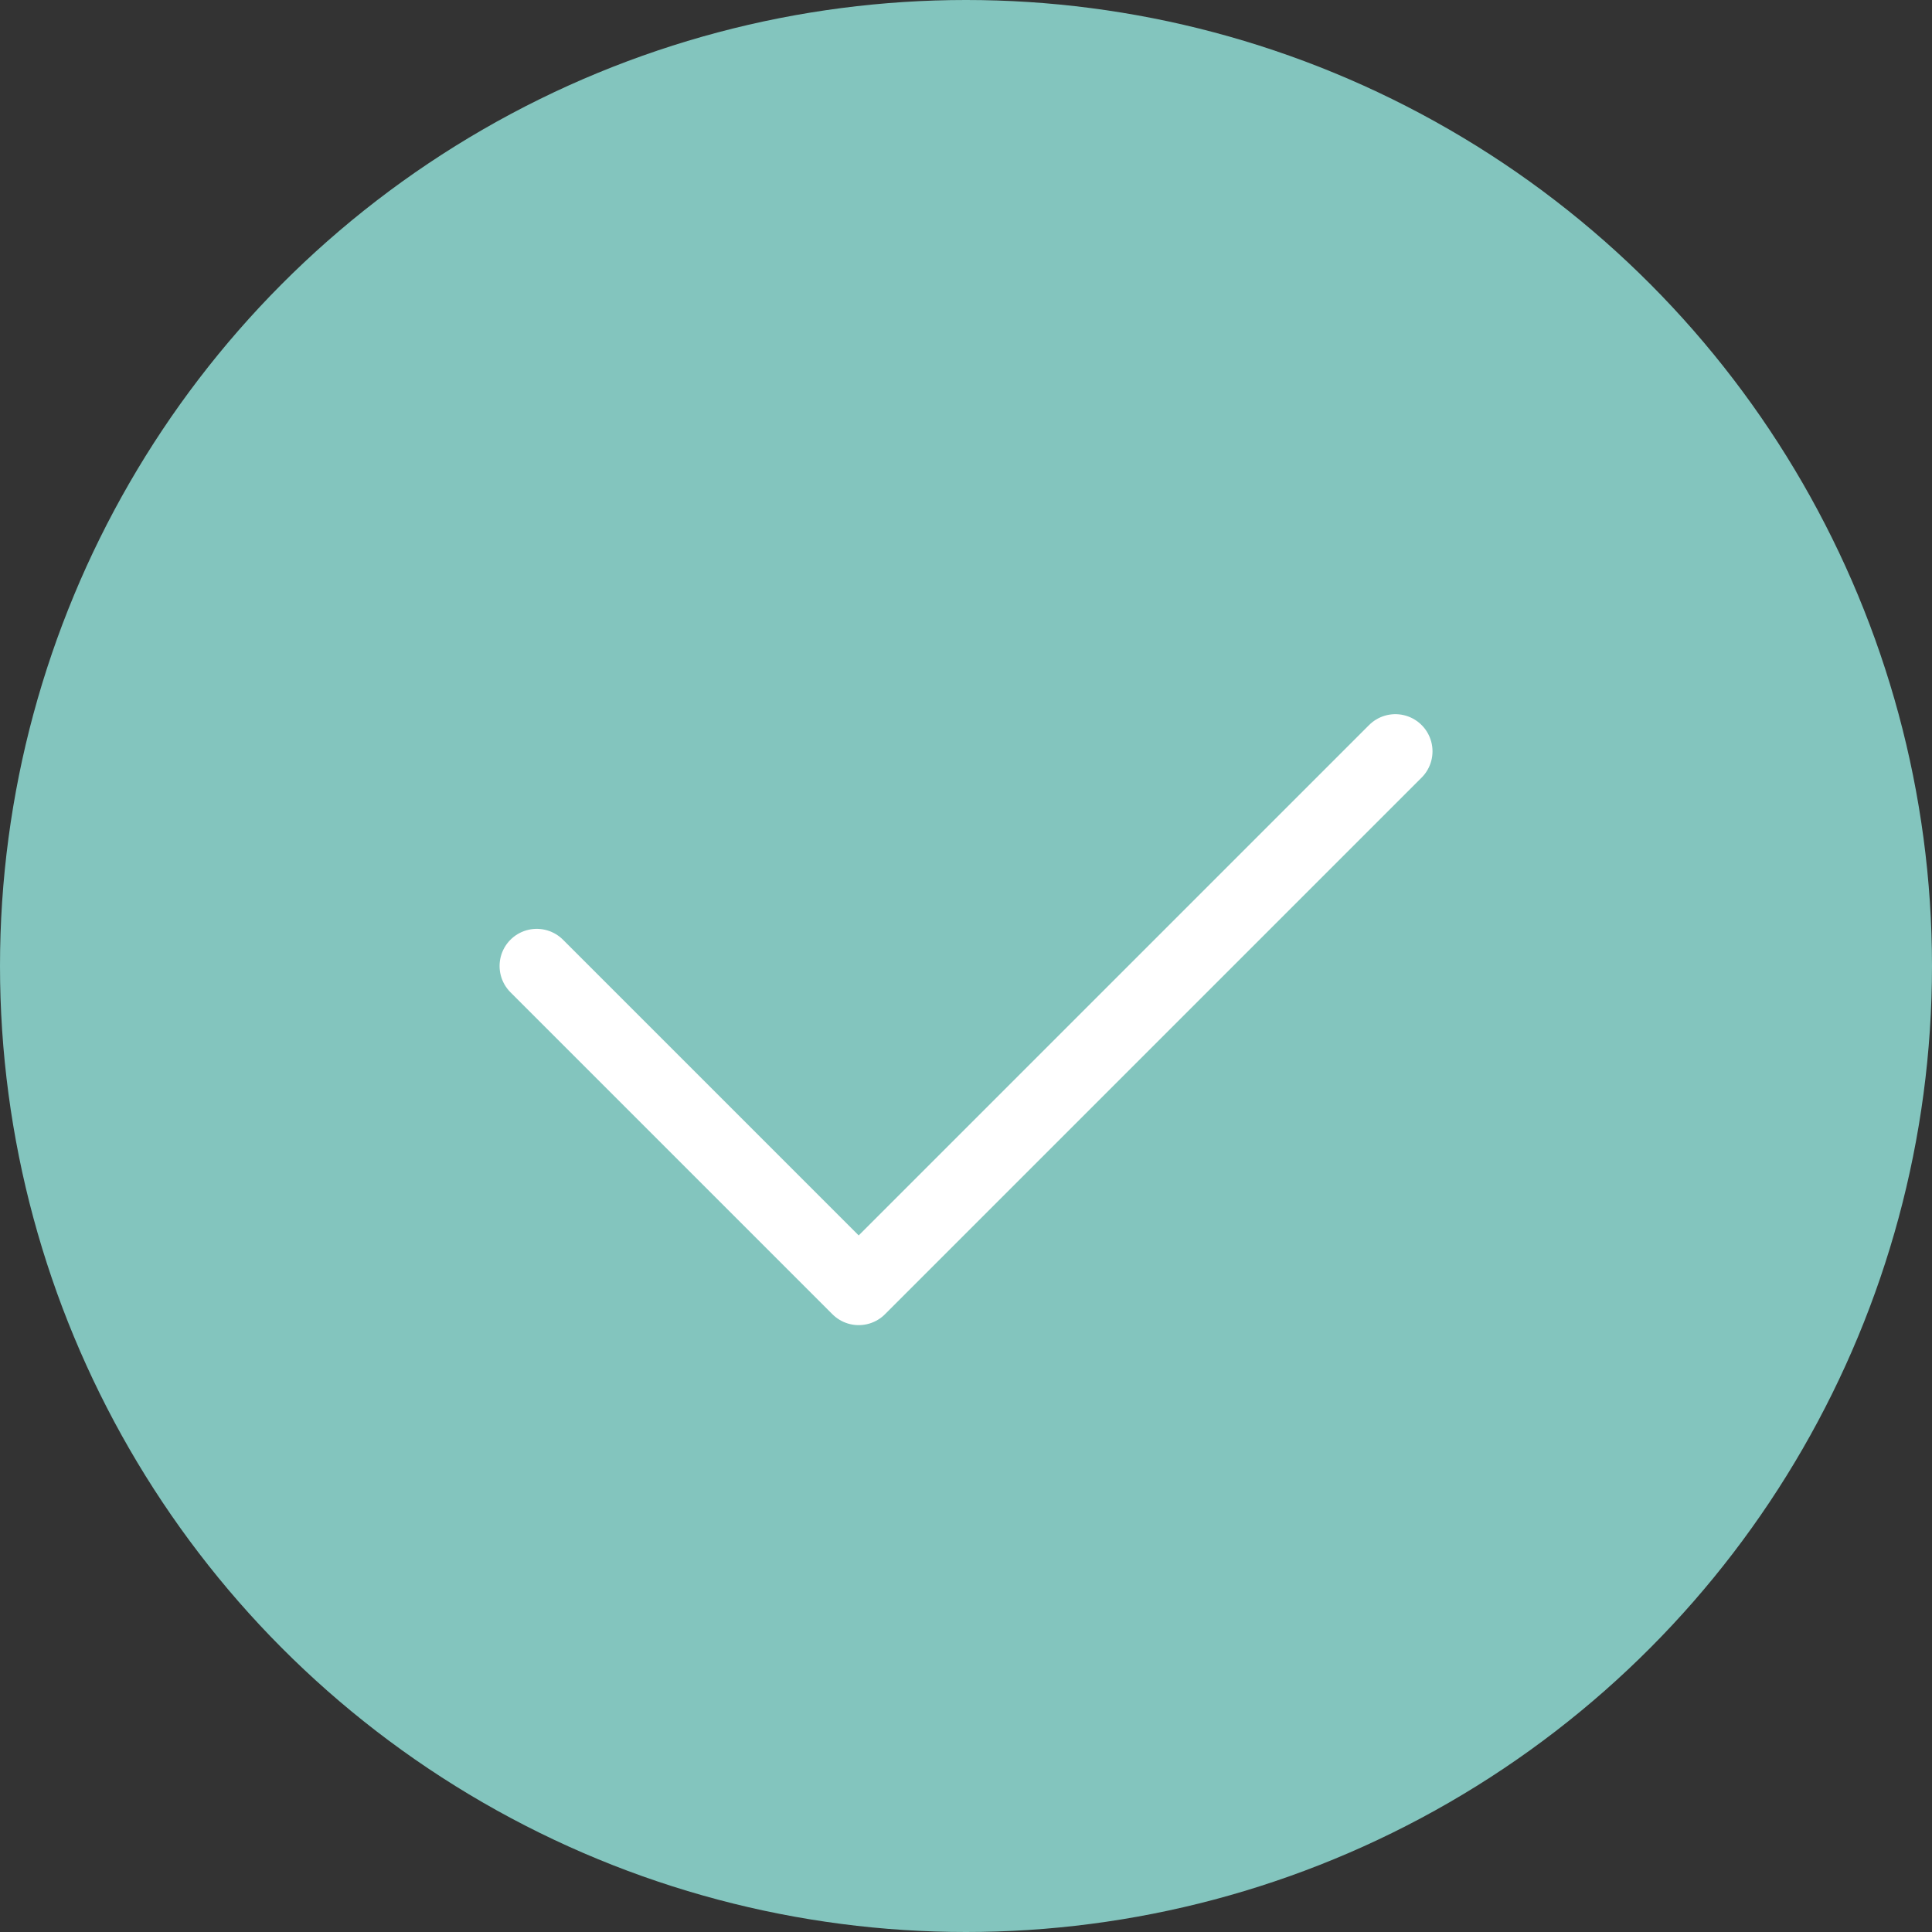
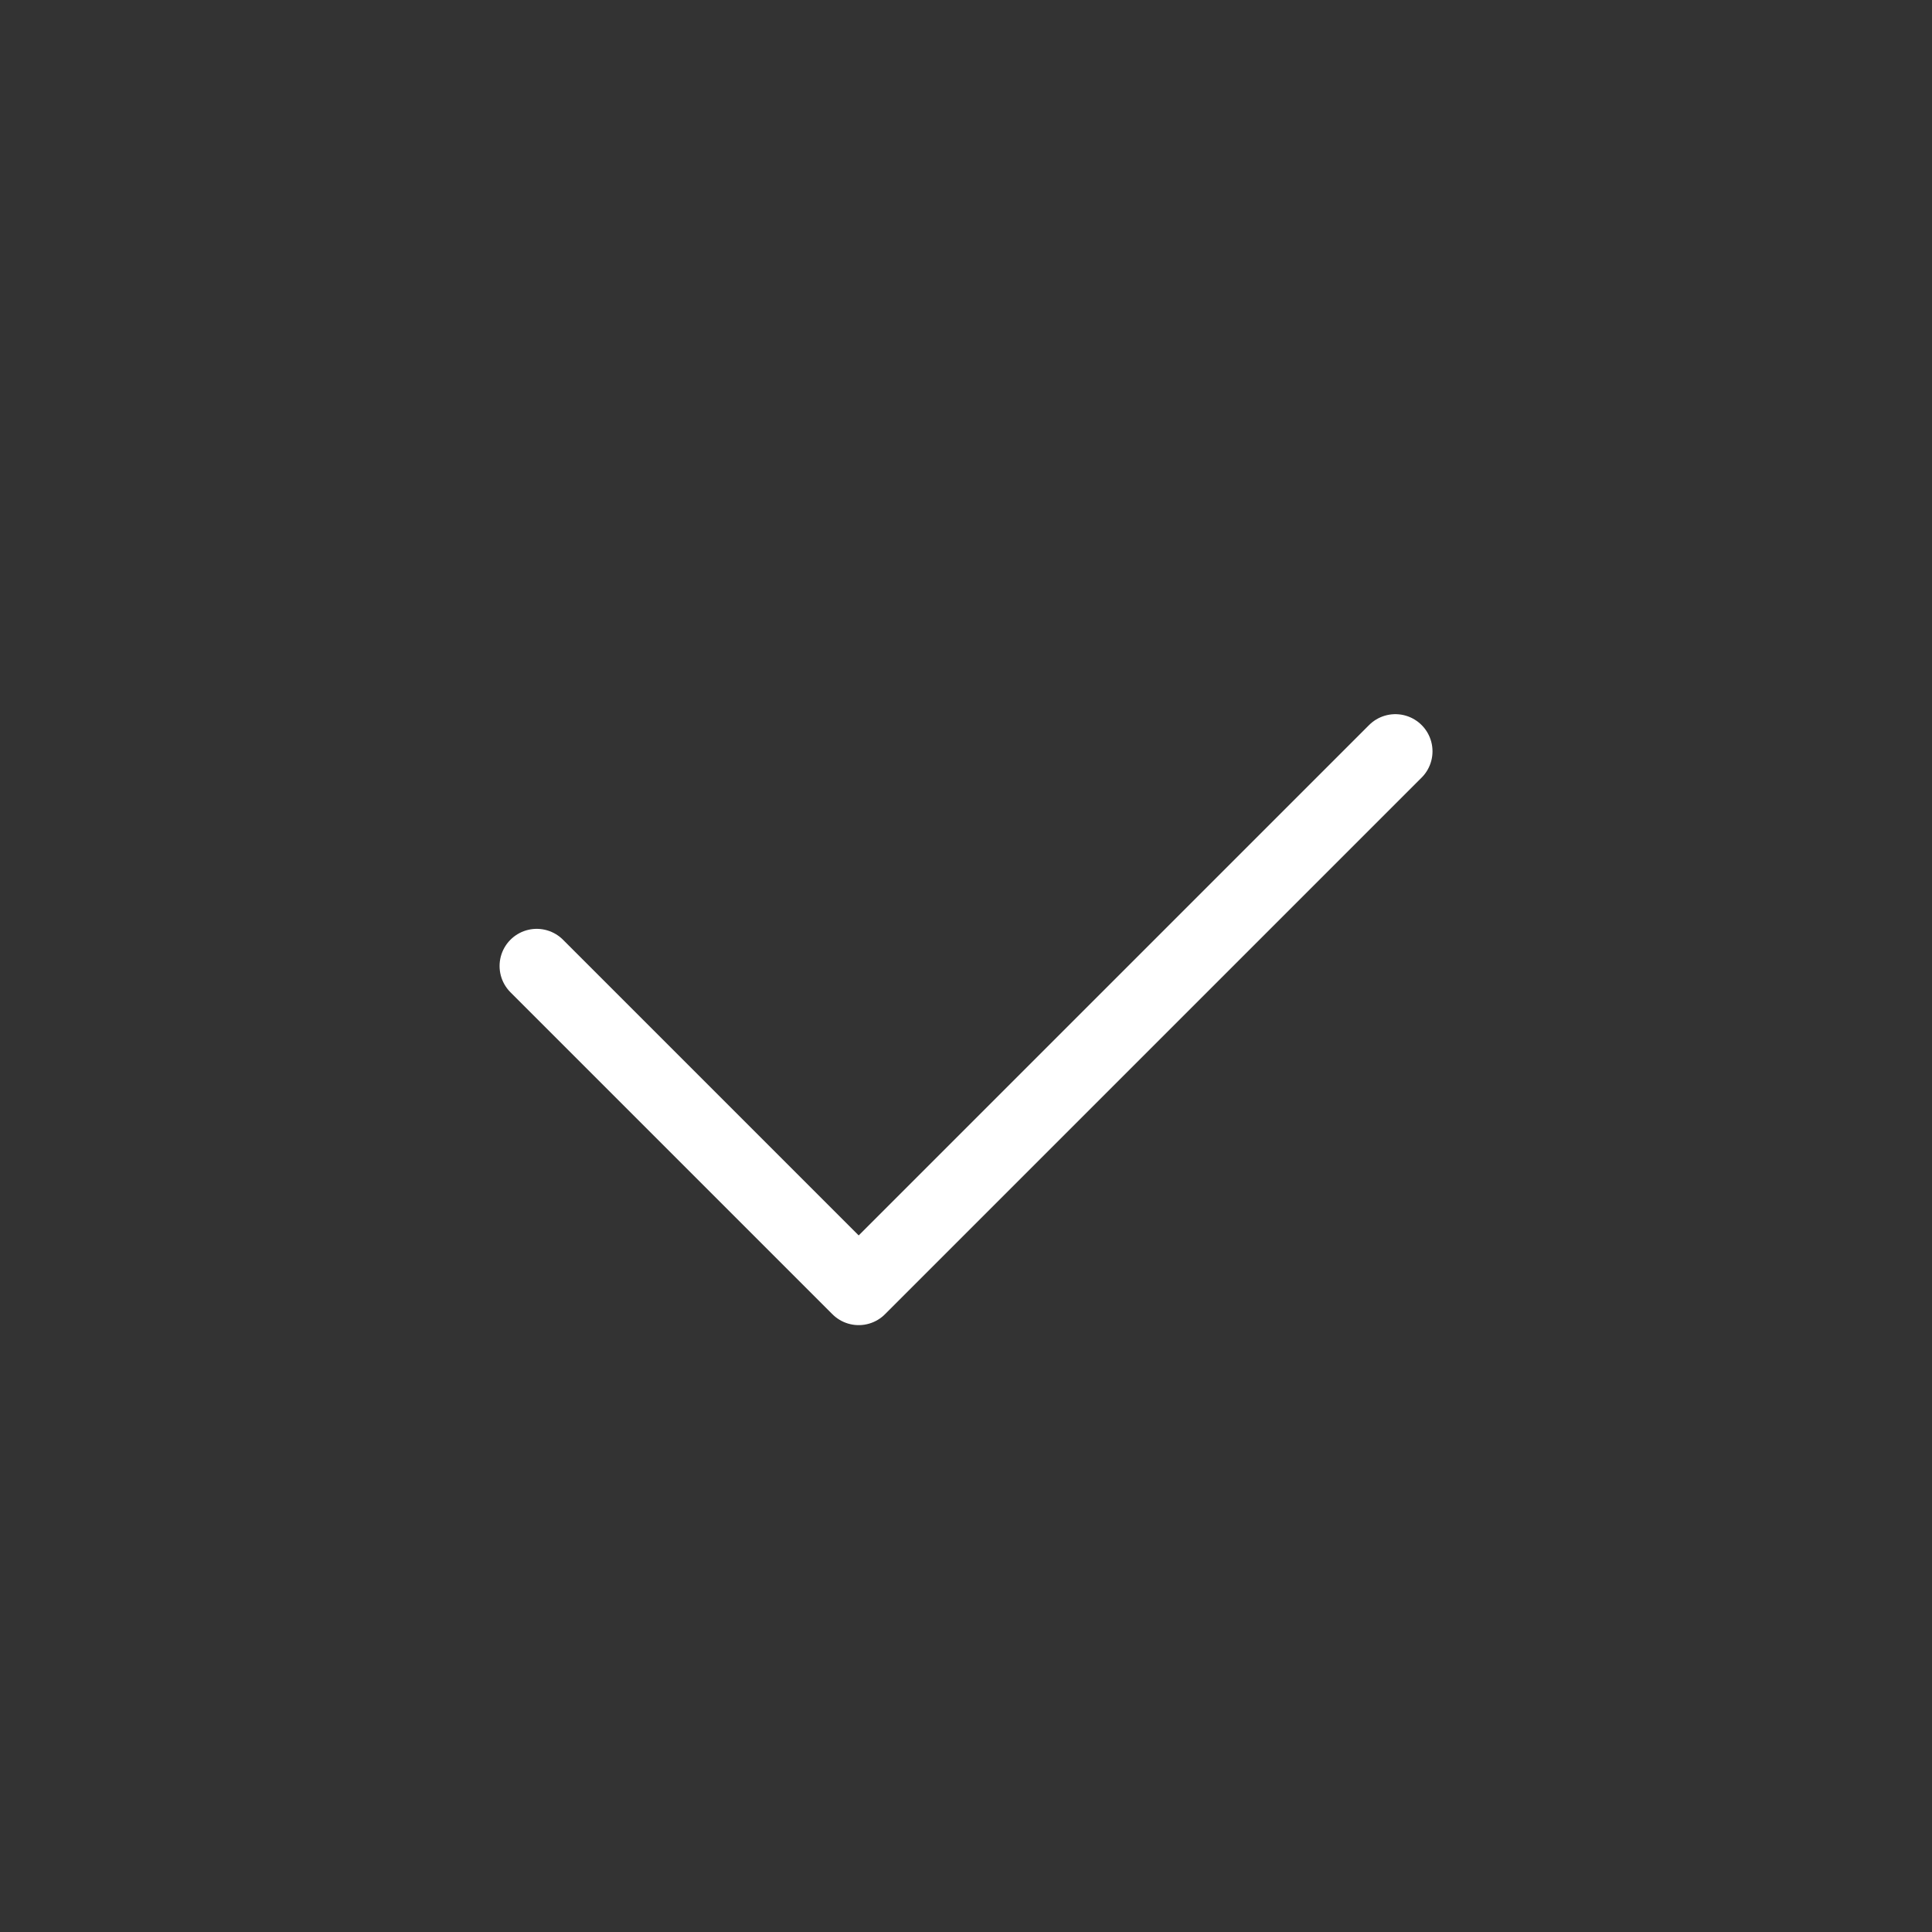
<svg xmlns="http://www.w3.org/2000/svg" width="26" height="26" viewBox="0 0 26 26" fill="none">
  <rect x="0" y="0" width="26" height="26" fill="#333333" stroke="none" />
-   <circle cx="13" cy="13" r="13" fill="#83C5BE" />
  <path d="M7.223 13L11.556 17.333L18.778 10.111" stroke="white" stroke-linecap="round" stroke-linejoin="round" />
</svg>